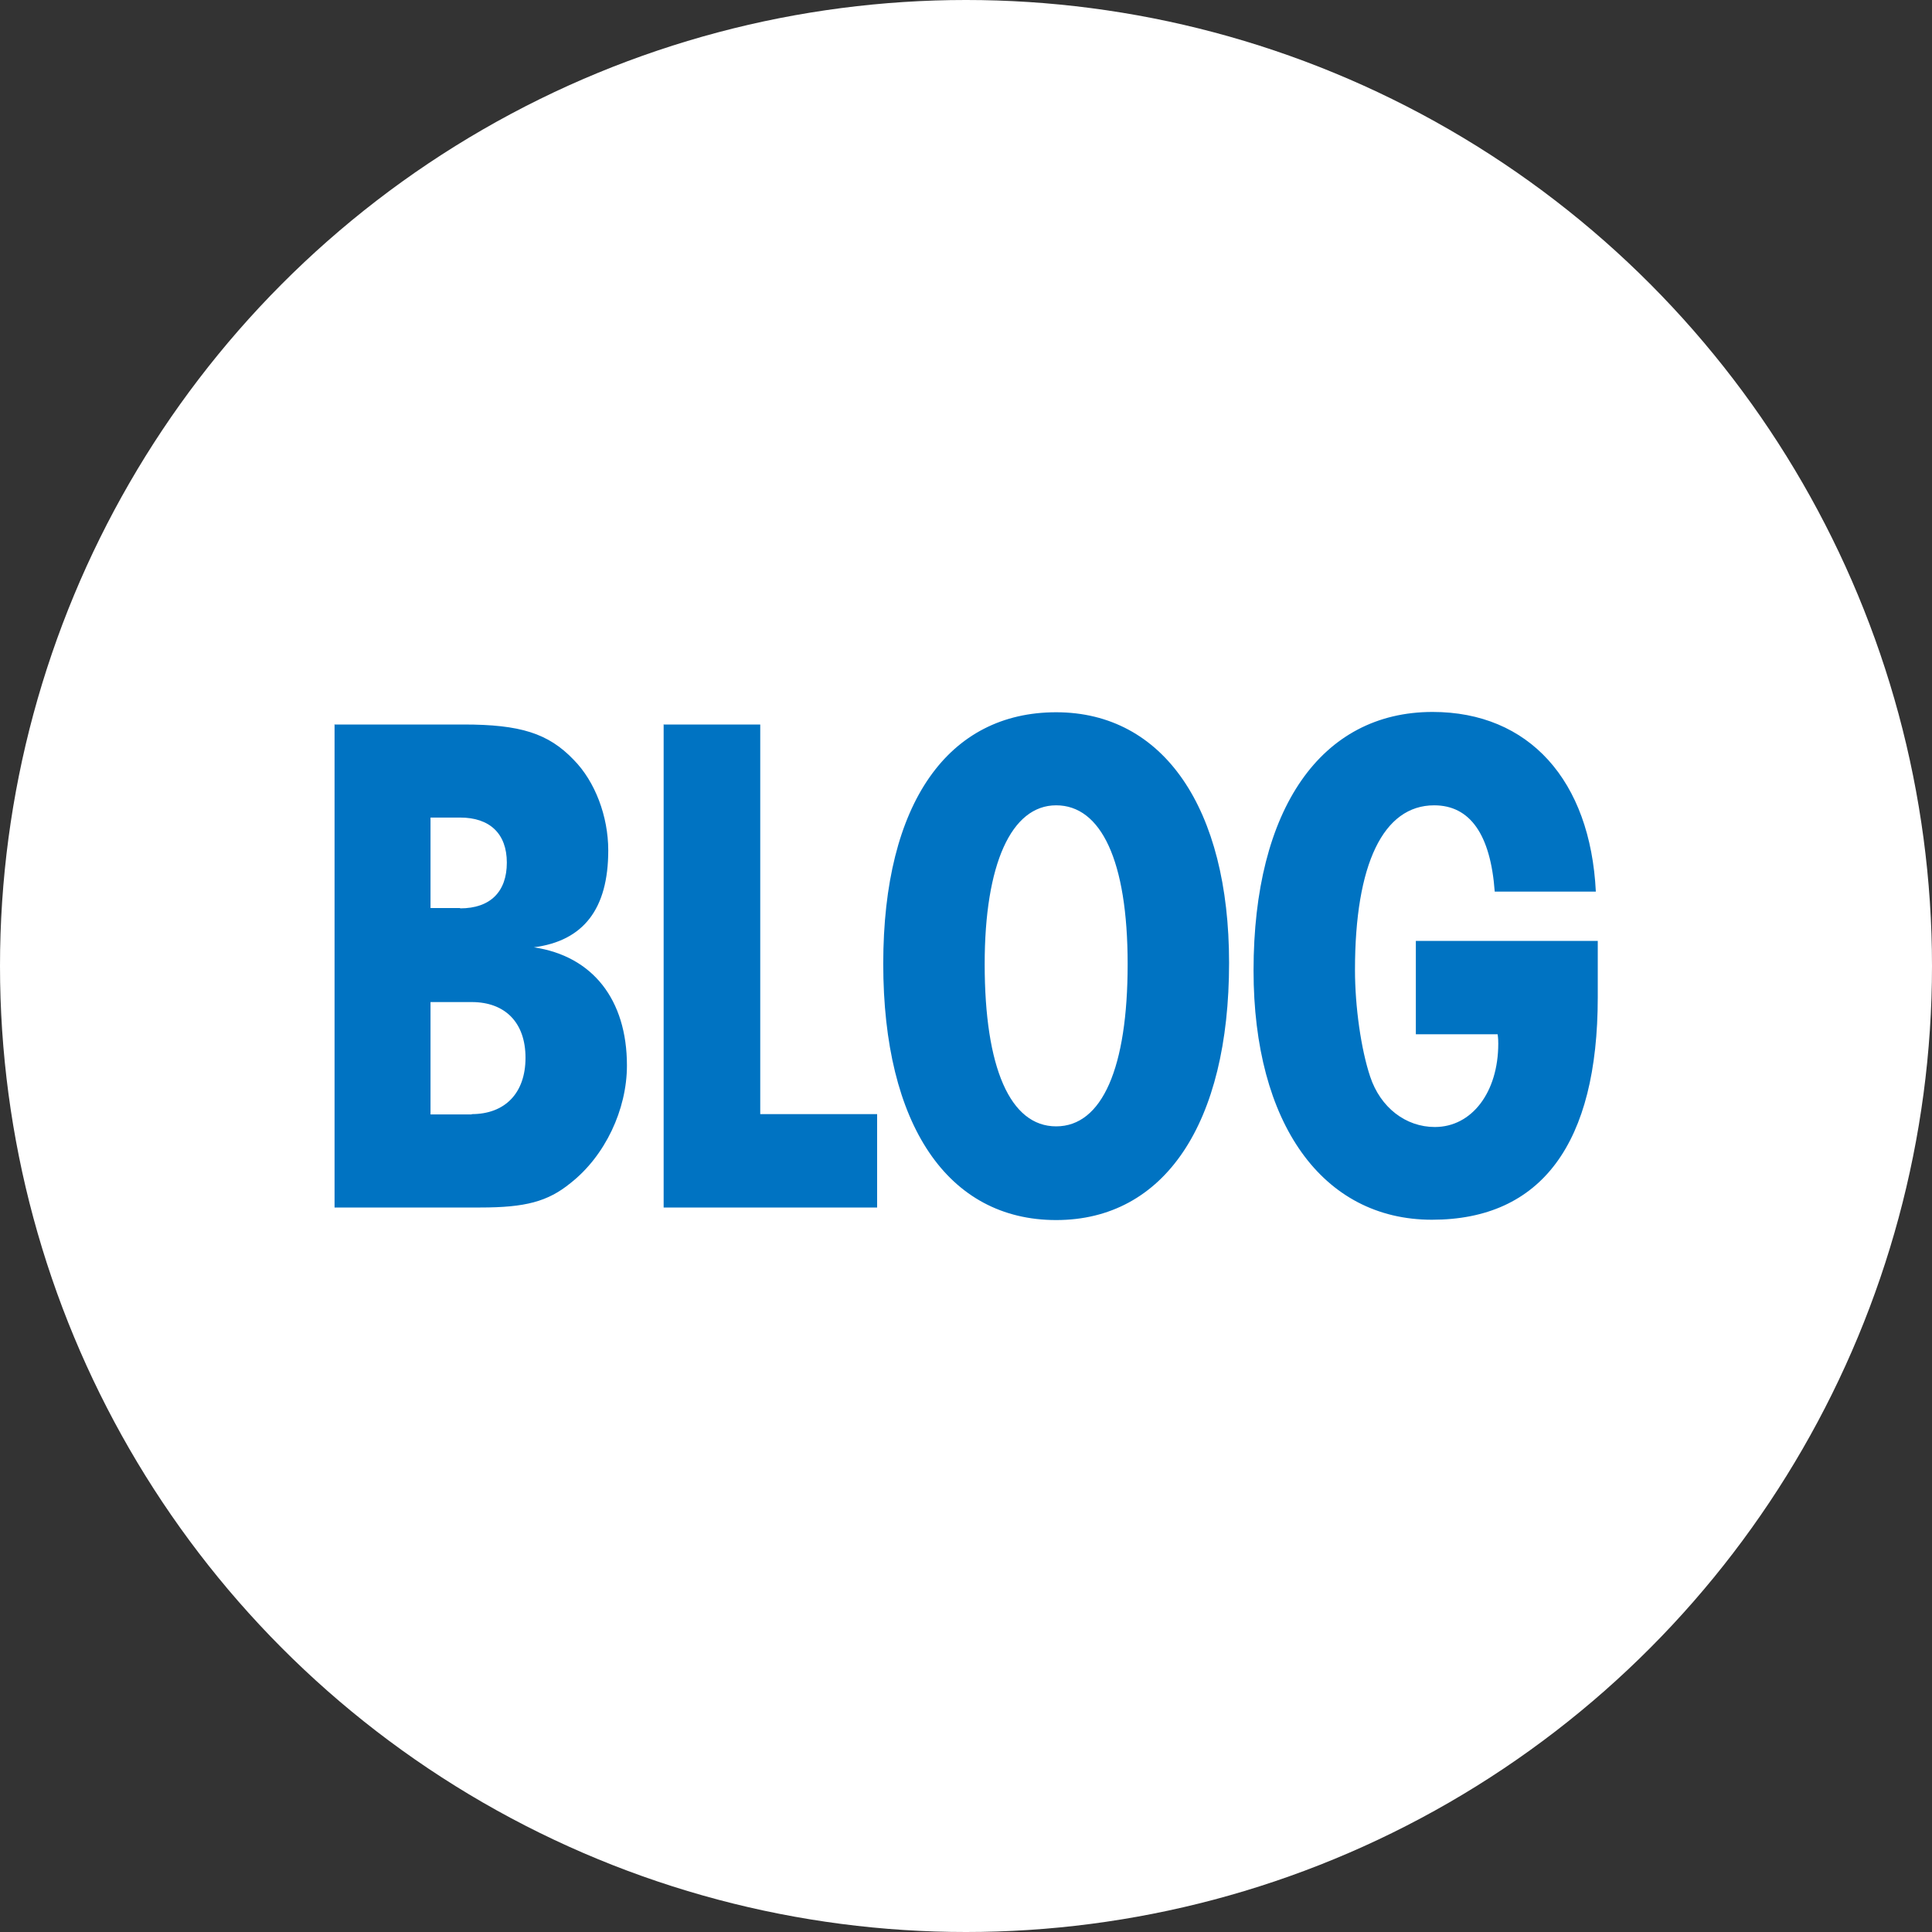
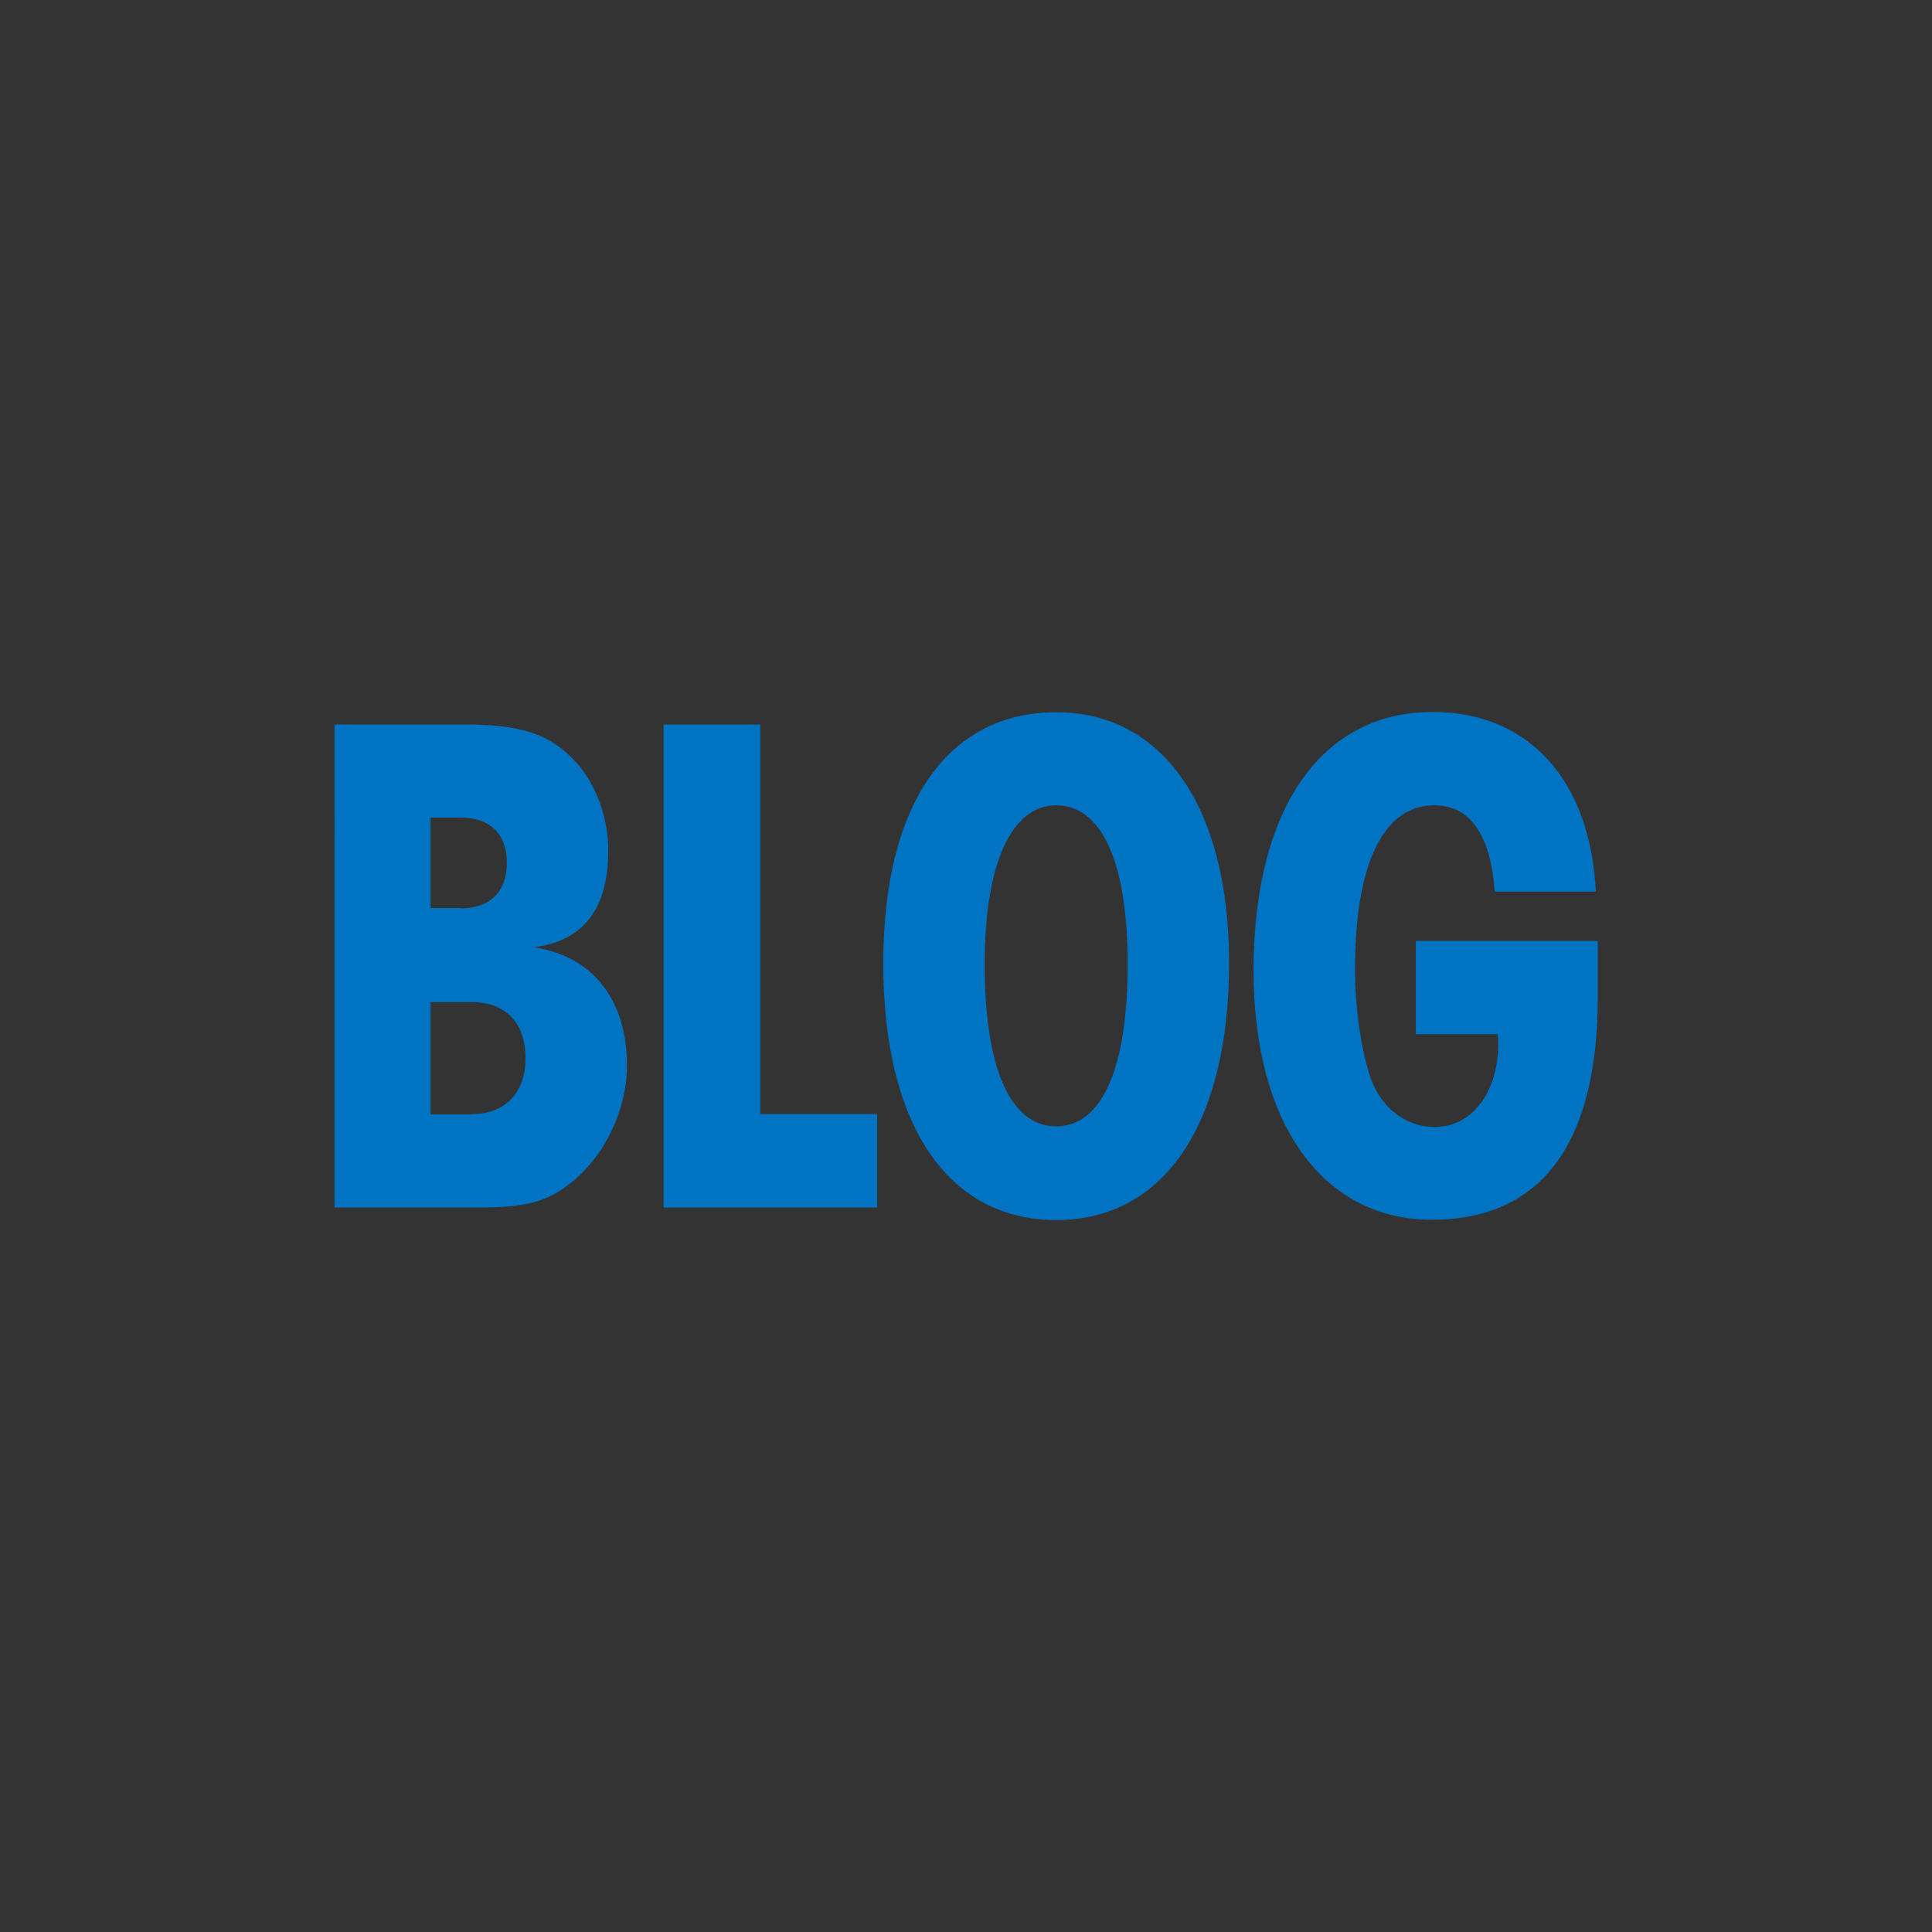
<svg xmlns="http://www.w3.org/2000/svg" id="_イヤー_2" width="60" height="60">
  <rect width="100%" height="100%" fill="#333333" stroke="none" />
  <g id="object">
-     <circle cx="30" cy="30" r="30" fill="#fff" />
    <path d="M10.38 22.5h4.02c1.75 0 2.63.27 3.42 1.1.66.67 1.07 1.75 1.07 2.81 0 1.82-.77 2.81-2.31 3.01 1.82.27 2.89 1.62 2.89 3.67 0 1.37-.68 2.81-1.75 3.65-.71.58-1.41.76-2.8.76h-4.53V22.49zm3.91 5.71c.94 0 1.45-.52 1.45-1.42s-.53-1.4-1.45-1.4h-.92v2.81h.92zm.36 6.39c1.03 0 1.67-.65 1.67-1.75s-.64-1.73-1.67-1.73h-1.28v3.49h1.28zm5.97-12.1h2.99v12.1h3.63v2.9h-6.63V22.49zm17.55 7.4c0 5-2.01 7.99-5.37 7.99s-5.37-2.95-5.37-7.96 2.03-7.81 5.37-7.81 5.37 2.99 5.37 7.78zm-7.59.04c0 3.22.79 5.04 2.22 5.04s2.22-1.82 2.22-5.04-.83-4.93-2.22-4.93-2.22 1.82-2.22 4.93zm19.04-.72v1.75c0 4.54-1.75 6.91-5.15 6.91s-5.54-2.99-5.54-7.74c0-5.02 2.1-8.03 5.56-8.03 2.99 0 4.9 2.12 5.07 5.58h-3.14c-.13-1.78-.77-2.68-1.88-2.68-1.58 0-2.46 1.82-2.46 5.11 0 1.15.19 2.47.47 3.31.32.97 1.11 1.57 2.01 1.57 1.15 0 1.97-1.08 1.97-2.59 0-.05 0-.16-.02-.29h-2.54v-2.9h5.67z" fill="#0073c2" />
  </g>
</svg>